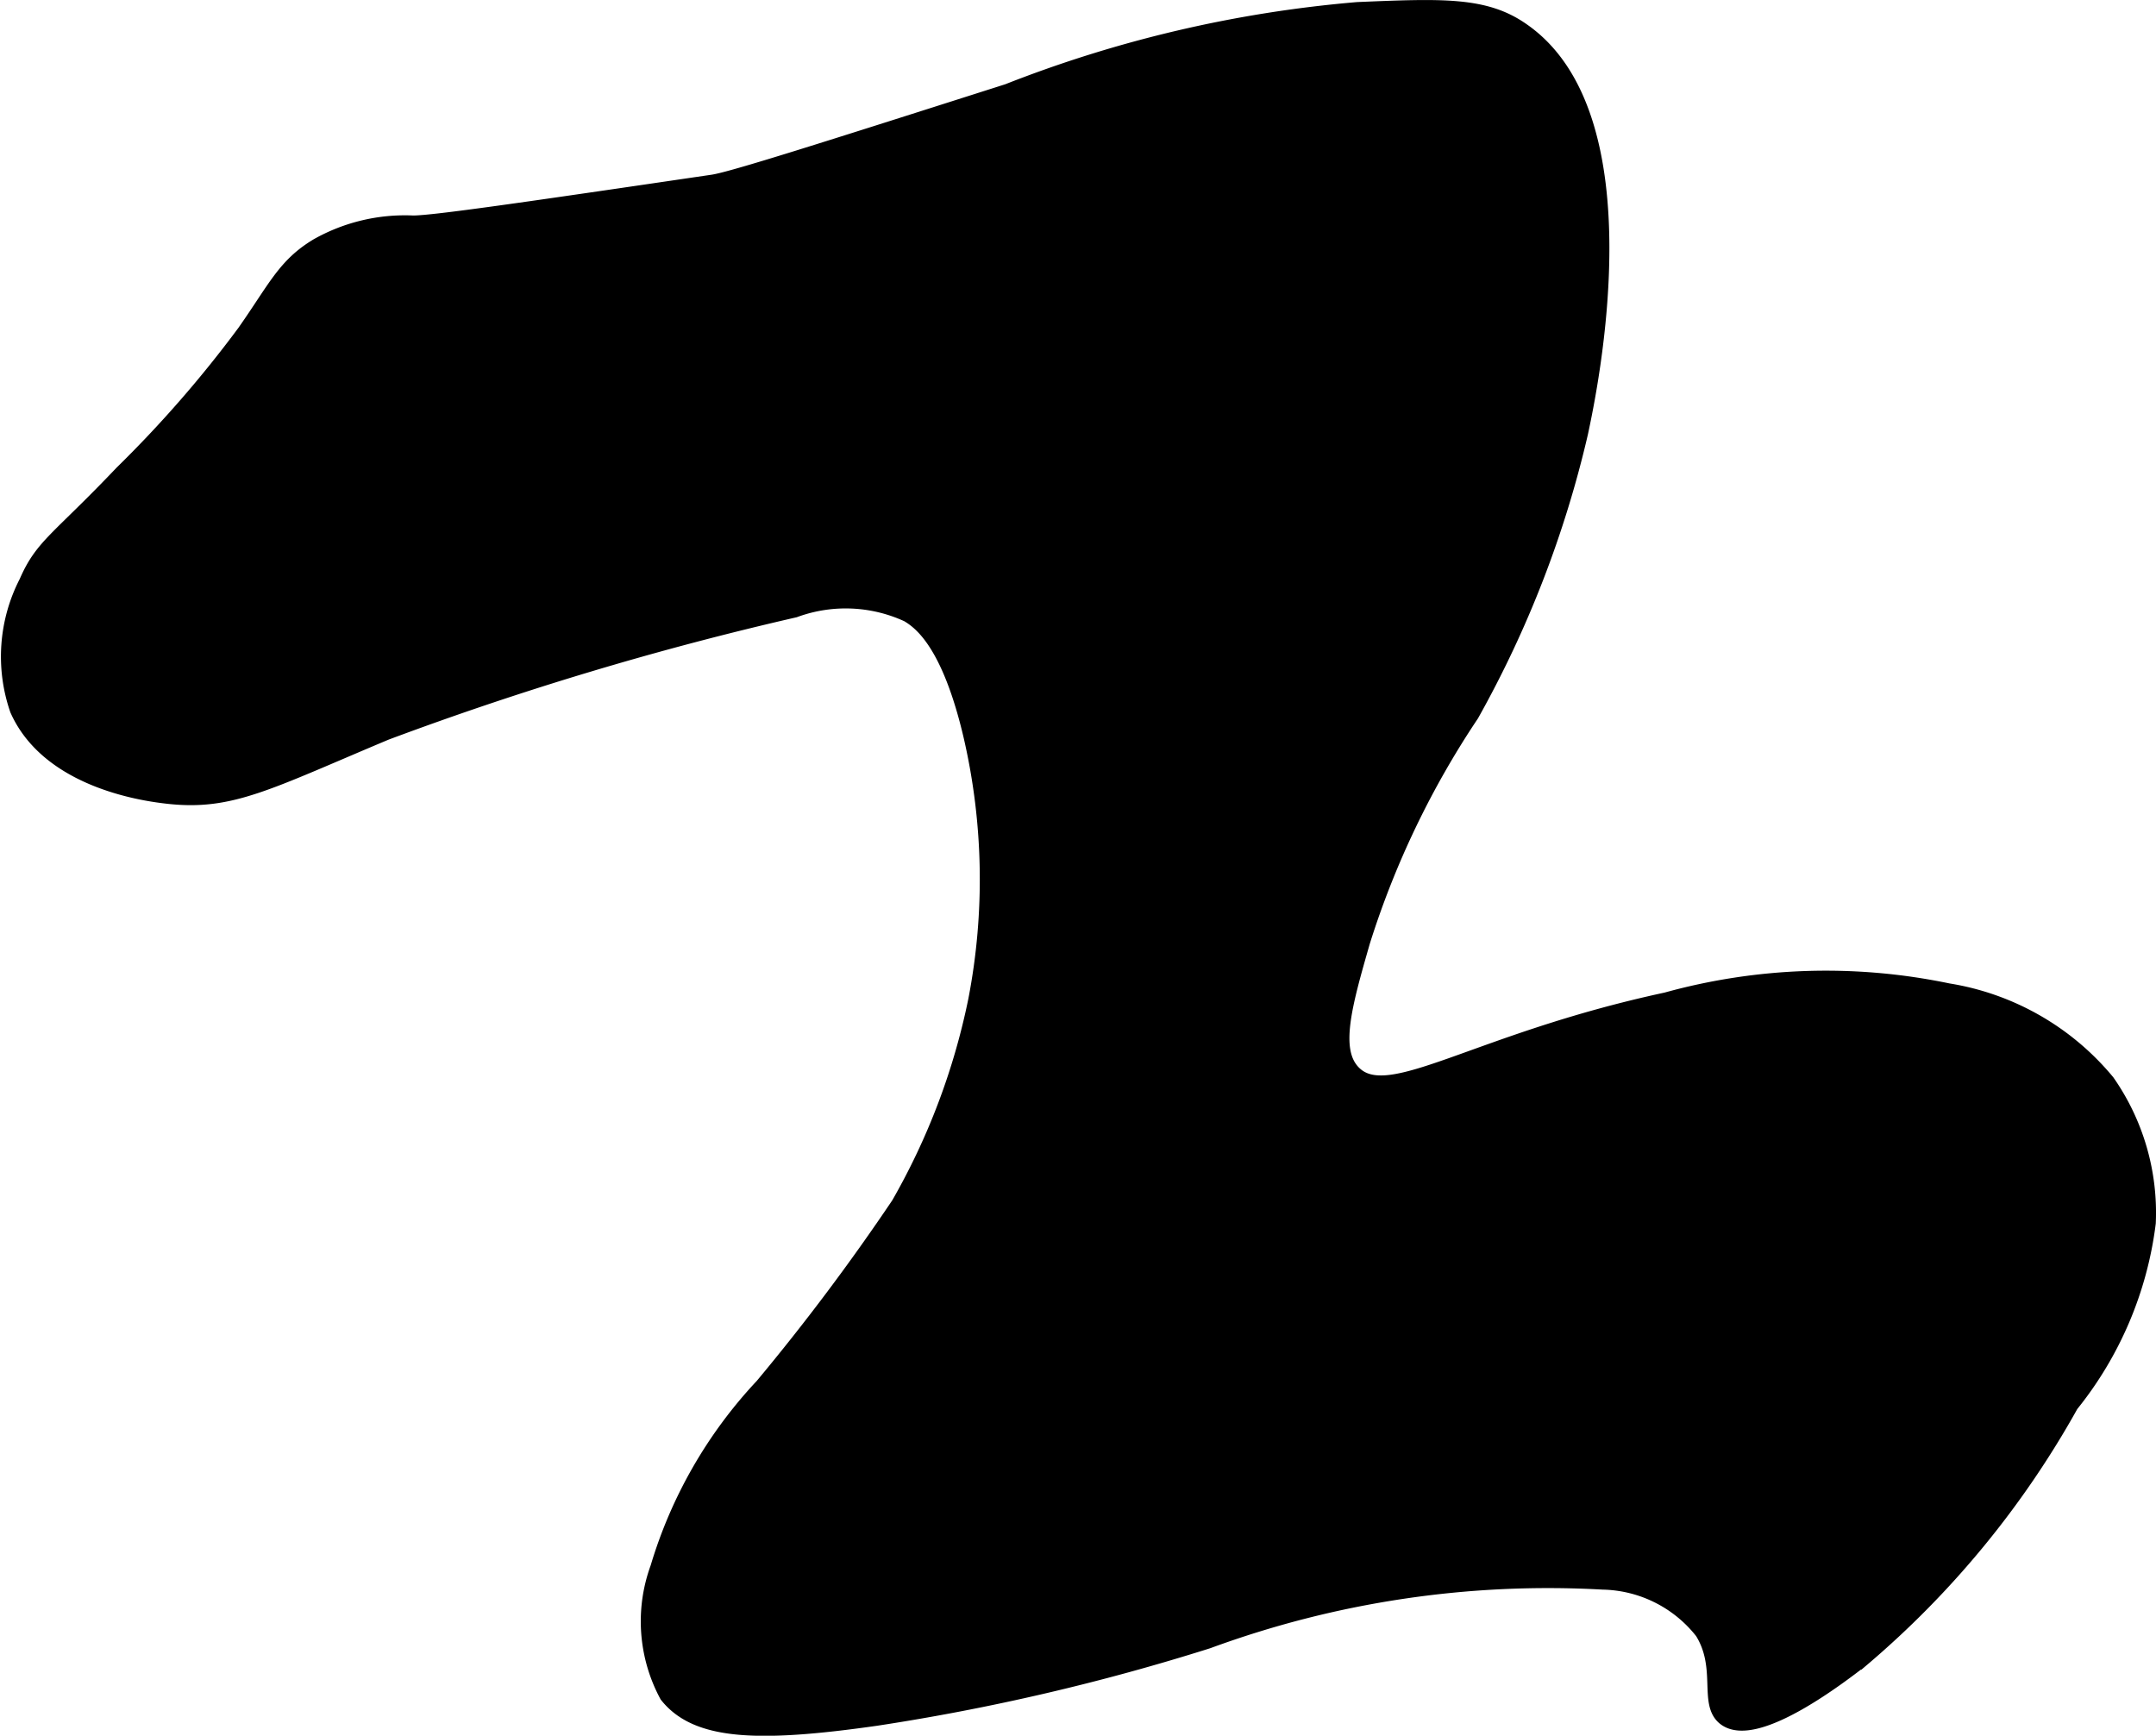
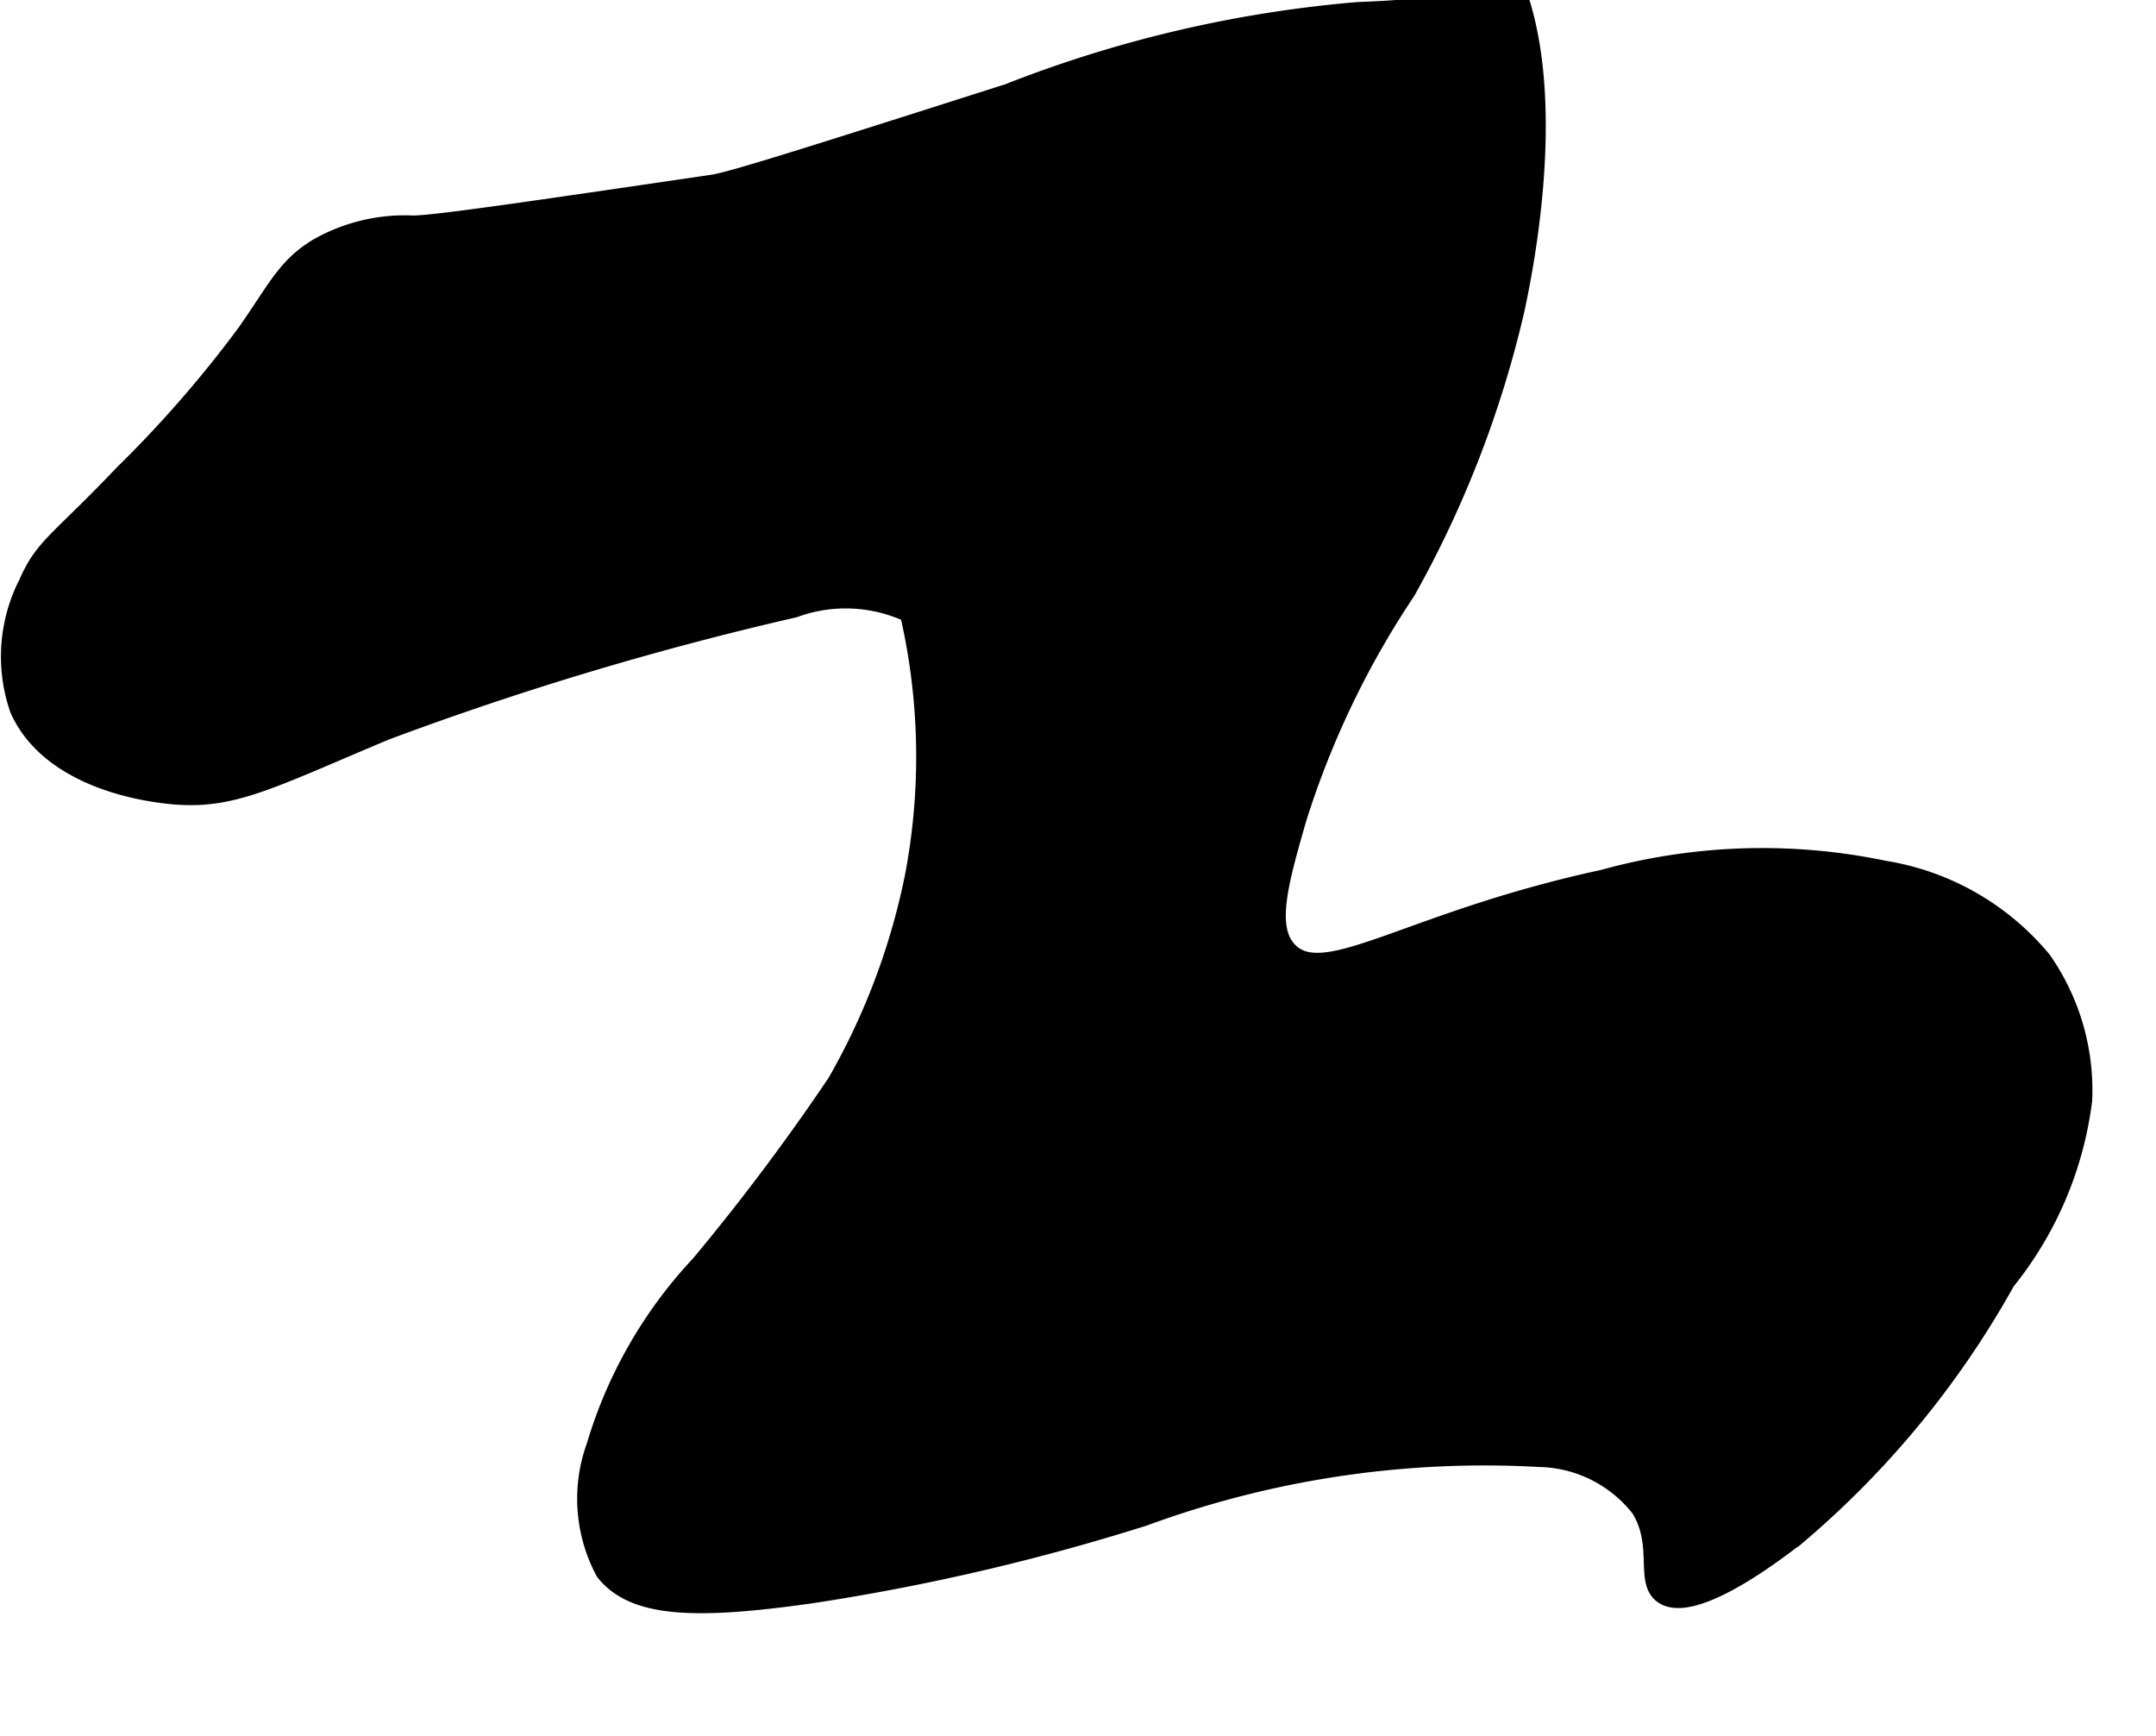
<svg xmlns="http://www.w3.org/2000/svg" version="1.1" width="7.126mm" height="5.737mm" viewBox="0 0 20.201 16.263">
  <defs>
    <style type="text/css">
      .a {
        stroke: #000;
        stroke-miterlimit: 10;
        stroke-width: 0.15px;
      }
    </style>
  </defs>
-   <path class="a" d="M9.444.86c-1.722.549-2.586.825-2.766.851-1.741.256-2.612.383-2.808.383a1.665,1.665,0,0,0-.894.213c-.305.183-.391.395-.681.808A11.081,11.081,0,0,1,1.146,4.434C.544,5.067.402,5.113.253,5.456A1.516,1.516,0,0,0,.167,6.647c.304.684,1.246.791,1.404.809.591.067.926-.127,2.043-.596A30.256,30.256,0,0,1,7.444,5.711a1.393,1.393,0,0,1,1.064.043c.128.076.393.277.596,1.149a5.969,5.969,0,0,1,.043,2.468,6.421,6.421,0,0,1-.723,1.915,20.72,20.72,0,0,1-1.277,1.702,4.271,4.271,0,0,0-.979,1.702,1.456,1.456,0,0,0,.085,1.192c.273.344.833.374,1.957.213a20.612,20.612,0,0,0,3.106-.723,9.246,9.246,0,0,1,3.702-.553,1.22,1.22,0,0,1,.936.468c.209.336.035.675.213.809.288.215,1.092-.41,1.277-.553a8.616,8.616,0,0,0,1.957-2.383,3.376,3.376,0,0,0,.723-1.702,2.136,2.136,0,0,0-.383-1.319,2.433,2.433,0,0,0-1.489-.851,5.595,5.595,0,0,0-2.638.085c-1.807.389-2.601,1.022-2.936.681-.208-.212-.085-.642.085-1.234a8.301,8.301,0,0,1,1.021-2.128,10.018,10.018,0,0,0,1.021-2.638c.086-.403.628-2.959-.547-3.768C13.912.044,13.515.061,12.721.094A11.609,11.609,0,0,0,9.444.86Z" />
+   <path class="a" d="M9.444.86c-1.722.549-2.586.825-2.766.851-1.741.256-2.612.383-2.808.383a1.665,1.665,0,0,0-.894.213c-.305.183-.391.395-.681.808A11.081,11.081,0,0,1,1.146,4.434C.544,5.067.402,5.113.253,5.456A1.516,1.516,0,0,0,.167,6.647c.304.684,1.246.791,1.404.809.591.067.926-.127,2.043-.596A30.256,30.256,0,0,1,7.444,5.711a1.393,1.393,0,0,1,1.064.043a5.969,5.969,0,0,1,.043,2.468,6.421,6.421,0,0,1-.723,1.915,20.72,20.72,0,0,1-1.277,1.702,4.271,4.271,0,0,0-.979,1.702,1.456,1.456,0,0,0,.085,1.192c.273.344.833.374,1.957.213a20.612,20.612,0,0,0,3.106-.723,9.246,9.246,0,0,1,3.702-.553,1.22,1.22,0,0,1,.936.468c.209.336.035.675.213.809.288.215,1.092-.41,1.277-.553a8.616,8.616,0,0,0,1.957-2.383,3.376,3.376,0,0,0,.723-1.702,2.136,2.136,0,0,0-.383-1.319,2.433,2.433,0,0,0-1.489-.851,5.595,5.595,0,0,0-2.638.085c-1.807.389-2.601,1.022-2.936.681-.208-.212-.085-.642.085-1.234a8.301,8.301,0,0,1,1.021-2.128,10.018,10.018,0,0,0,1.021-2.638c.086-.403.628-2.959-.547-3.768C13.912.044,13.515.061,12.721.094A11.609,11.609,0,0,0,9.444.86Z" />
</svg>